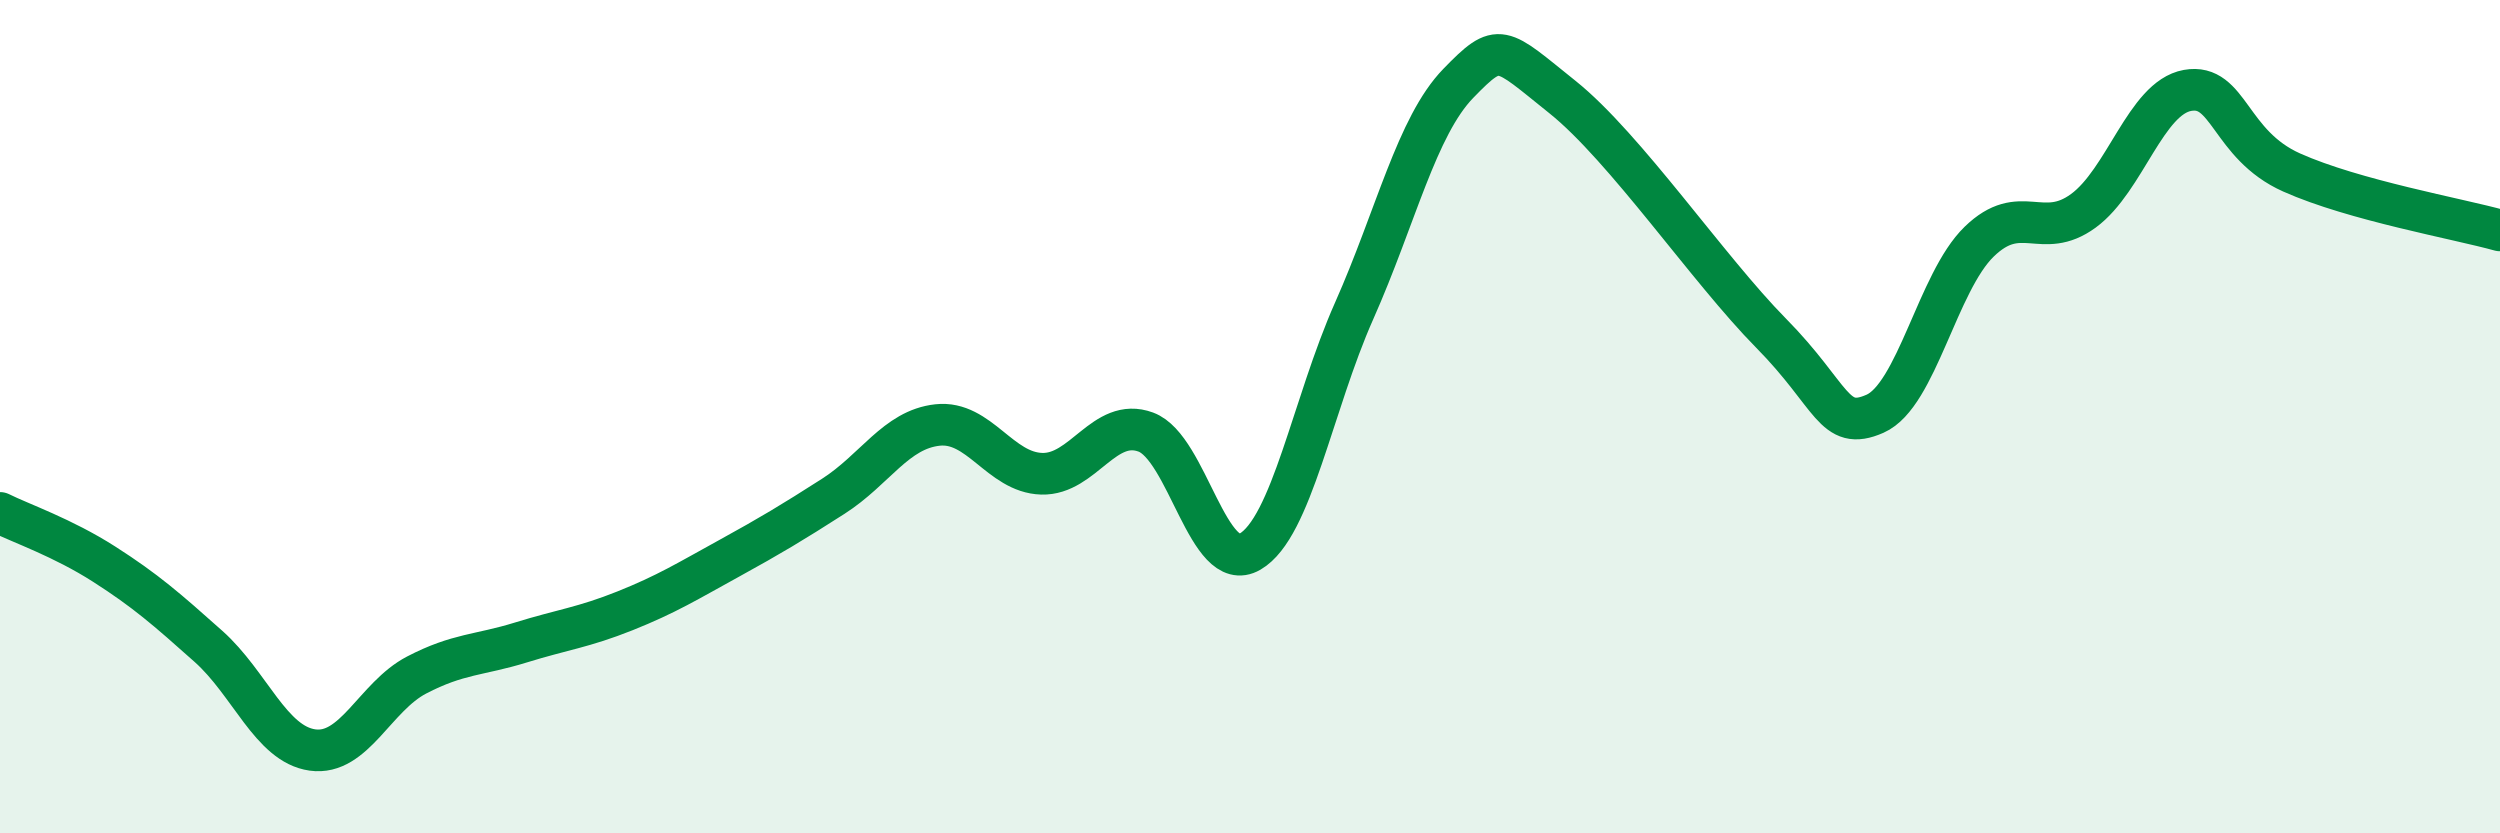
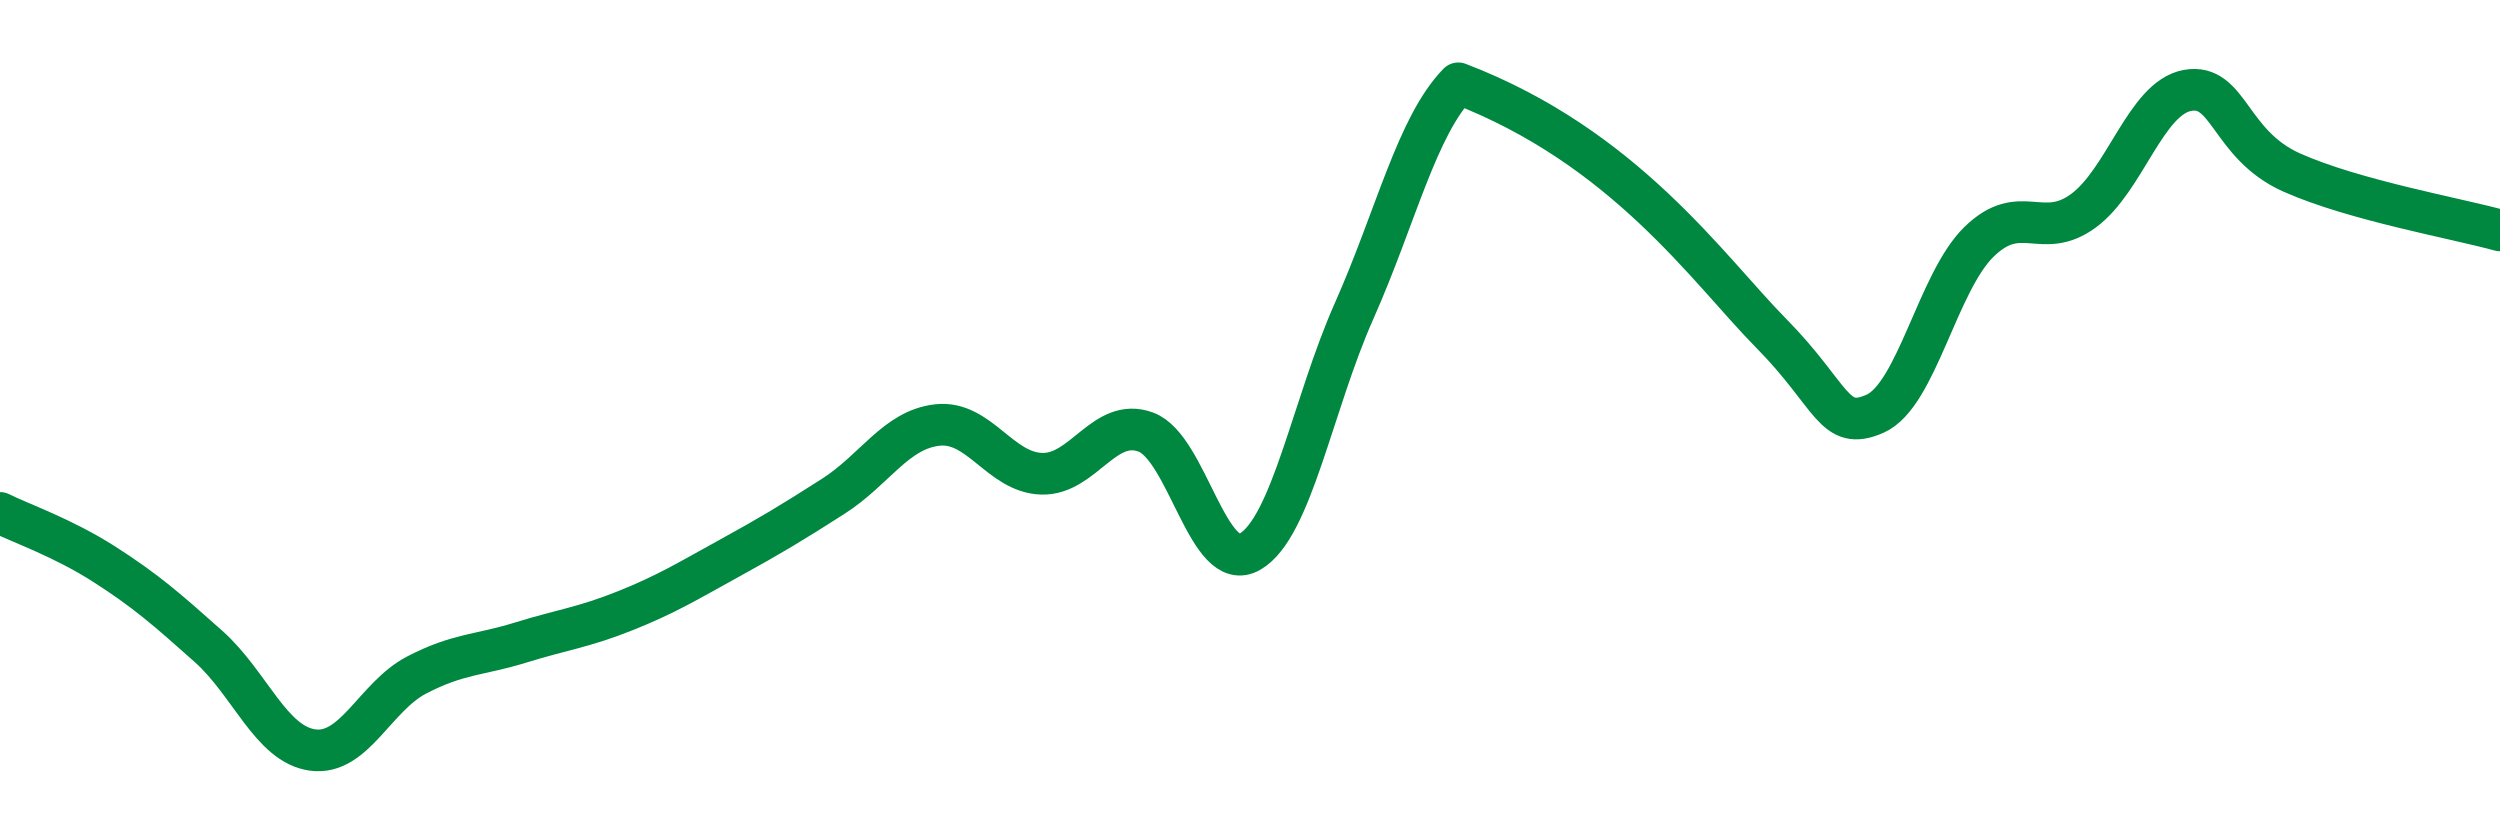
<svg xmlns="http://www.w3.org/2000/svg" width="60" height="20" viewBox="0 0 60 20">
-   <path d="M 0,12.31 C 0.5,12.56 1.5,12.9 2.5,13.54 C 3.5,14.18 4,14.62 5,15.51 C 6,16.4 6.5,17.86 7.5,18 C 8.5,18.14 9,16.72 10,16.2 C 11,15.68 11.5,15.73 12.5,15.42 C 13.5,15.11 14,15.06 15,14.66 C 16,14.26 16.5,13.95 17.5,13.4 C 18.5,12.85 19,12.55 20,11.91 C 21,11.27 21.5,10.31 22.5,10.2 C 23.5,10.09 24,11.34 25,11.37 C 26,11.4 26.5,10 27.5,10.37 C 28.5,10.74 29,13.82 30,13.24 C 31,12.66 31.5,9.71 32.5,7.46 C 33.5,5.21 34,3.03 35,2 C 36,0.97 36,1.13 37.5,2.33 C 39,3.53 41,6.47 42.5,7.99 C 44,9.51 44,10.37 45,9.93 C 46,9.49 46.5,6.77 47.5,5.8 C 48.5,4.83 49,5.79 50,5.06 C 51,4.33 51.5,2.35 52.5,2.17 C 53.5,1.99 53.5,3.47 55,4.14 C 56.5,4.81 59,5.25 60,5.53L60 20L0 20Z" fill="#008740" opacity="0.1" stroke-linecap="round" stroke-linejoin="round" />
-   <path d="M 0,12.31 C 0.5,12.56 1.5,12.9 2.5,13.54 C 3.5,14.18 4,14.62 5,15.51 C 6,16.4 6.5,17.86 7.5,18 C 8.5,18.14 9,16.72 10,16.2 C 11,15.68 11.5,15.73 12.5,15.42 C 13.5,15.11 14,15.06 15,14.66 C 16,14.26 16.5,13.95 17.5,13.4 C 18.5,12.85 19,12.55 20,11.91 C 21,11.27 21.5,10.31 22.5,10.2 C 23.5,10.09 24,11.34 25,11.37 C 26,11.4 26.5,10 27.5,10.37 C 28.5,10.74 29,13.82 30,13.24 C 31,12.66 31.5,9.71 32.5,7.46 C 33.5,5.21 34,3.03 35,2 C 36,0.97 36,1.13 37.5,2.33 C 39,3.53 41,6.47 42.5,7.99 C 44,9.51 44,10.37 45,9.93 C 46,9.49 46.5,6.77 47.5,5.8 C 48.5,4.83 49,5.79 50,5.06 C 51,4.33 51.5,2.35 52.5,2.17 C 53.5,1.99 53.5,3.47 55,4.14 C 56.5,4.81 59,5.25 60,5.53" stroke="#008740" stroke-width="1" fill="none" stroke-linecap="round" stroke-linejoin="round" />
+   <path d="M 0,12.31 C 0.5,12.56 1.5,12.9 2.5,13.54 C 3.5,14.18 4,14.62 5,15.51 C 6,16.4 6.5,17.86 7.5,18 C 8.5,18.14 9,16.72 10,16.2 C 11,15.68 11.5,15.73 12.5,15.42 C 13.5,15.11 14,15.06 15,14.66 C 16,14.26 16.5,13.95 17.5,13.4 C 18.5,12.85 19,12.55 20,11.91 C 21,11.27 21.5,10.31 22.5,10.2 C 23.5,10.09 24,11.34 25,11.37 C 26,11.4 26.5,10 27.5,10.37 C 28.5,10.74 29,13.82 30,13.24 C 31,12.66 31.5,9.71 32.5,7.46 C 33.5,5.21 34,3.03 35,2 C 39,3.53 41,6.47 42.5,7.99 C 44,9.51 44,10.37 45,9.93 C 46,9.49 46.5,6.77 47.5,5.8 C 48.5,4.83 49,5.79 50,5.06 C 51,4.33 51.5,2.35 52.5,2.17 C 53.5,1.99 53.5,3.47 55,4.14 C 56.5,4.81 59,5.25 60,5.53" stroke="#008740" stroke-width="1" fill="none" stroke-linecap="round" stroke-linejoin="round" />
</svg>